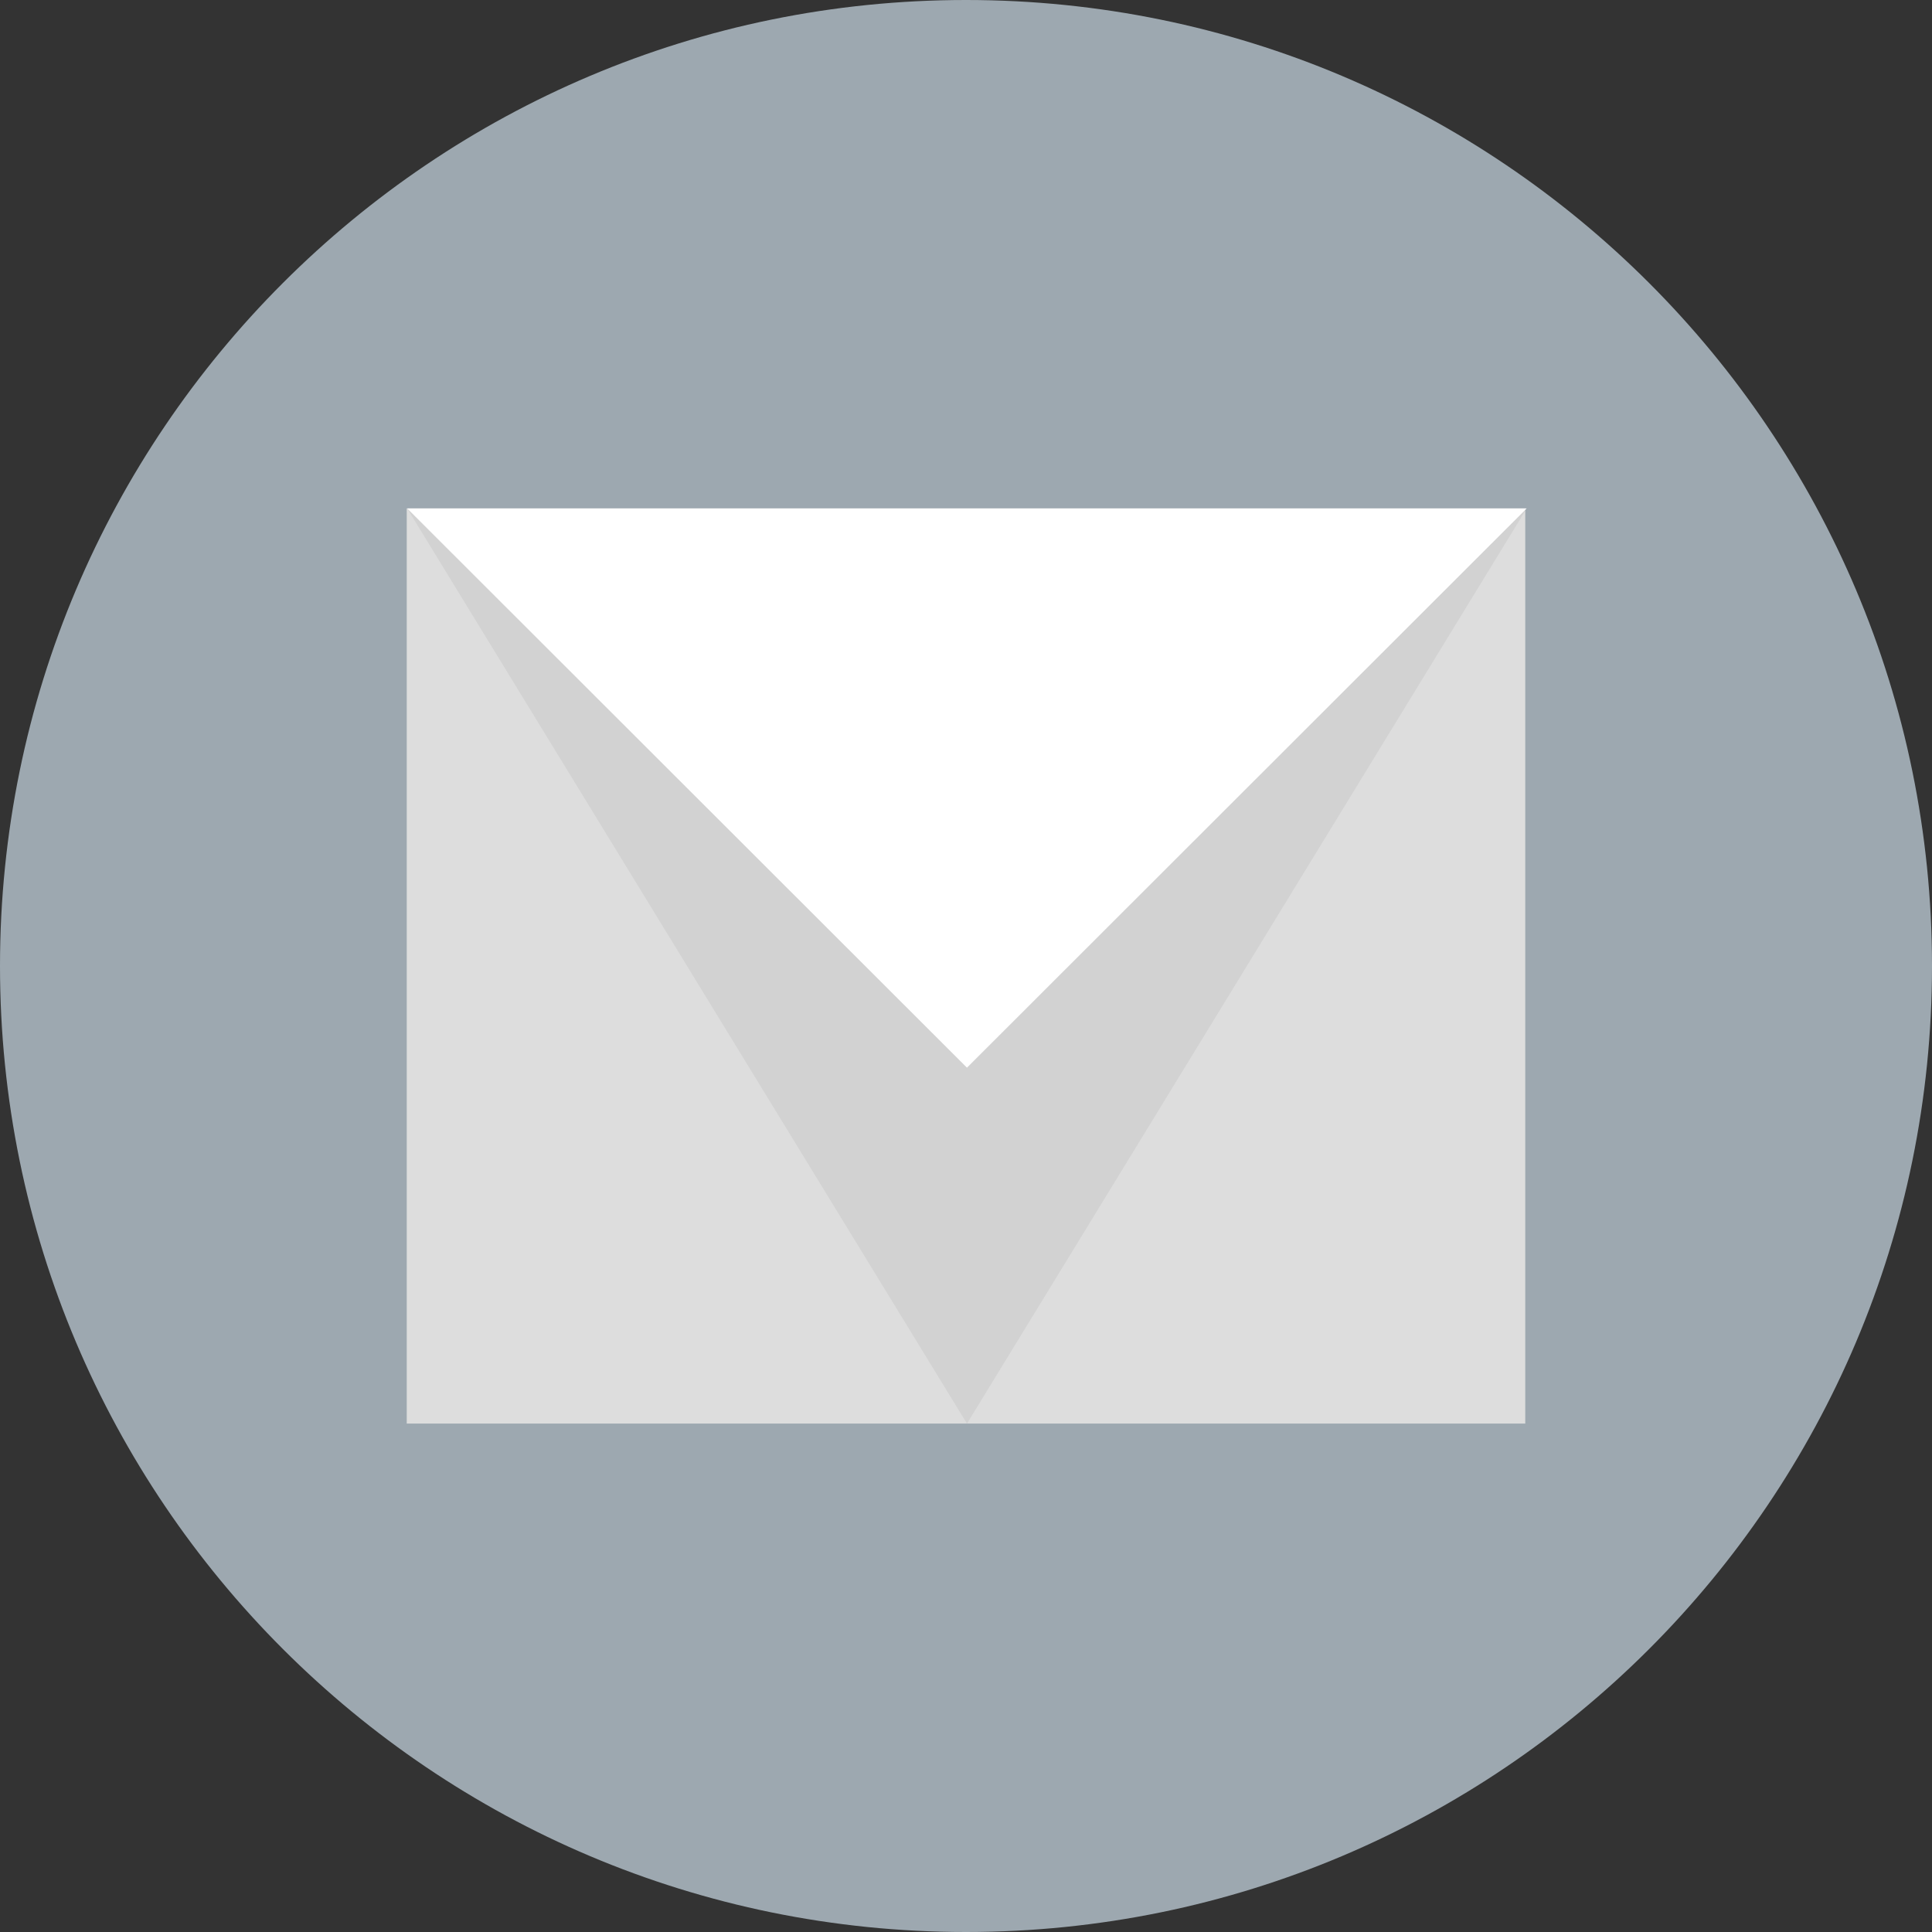
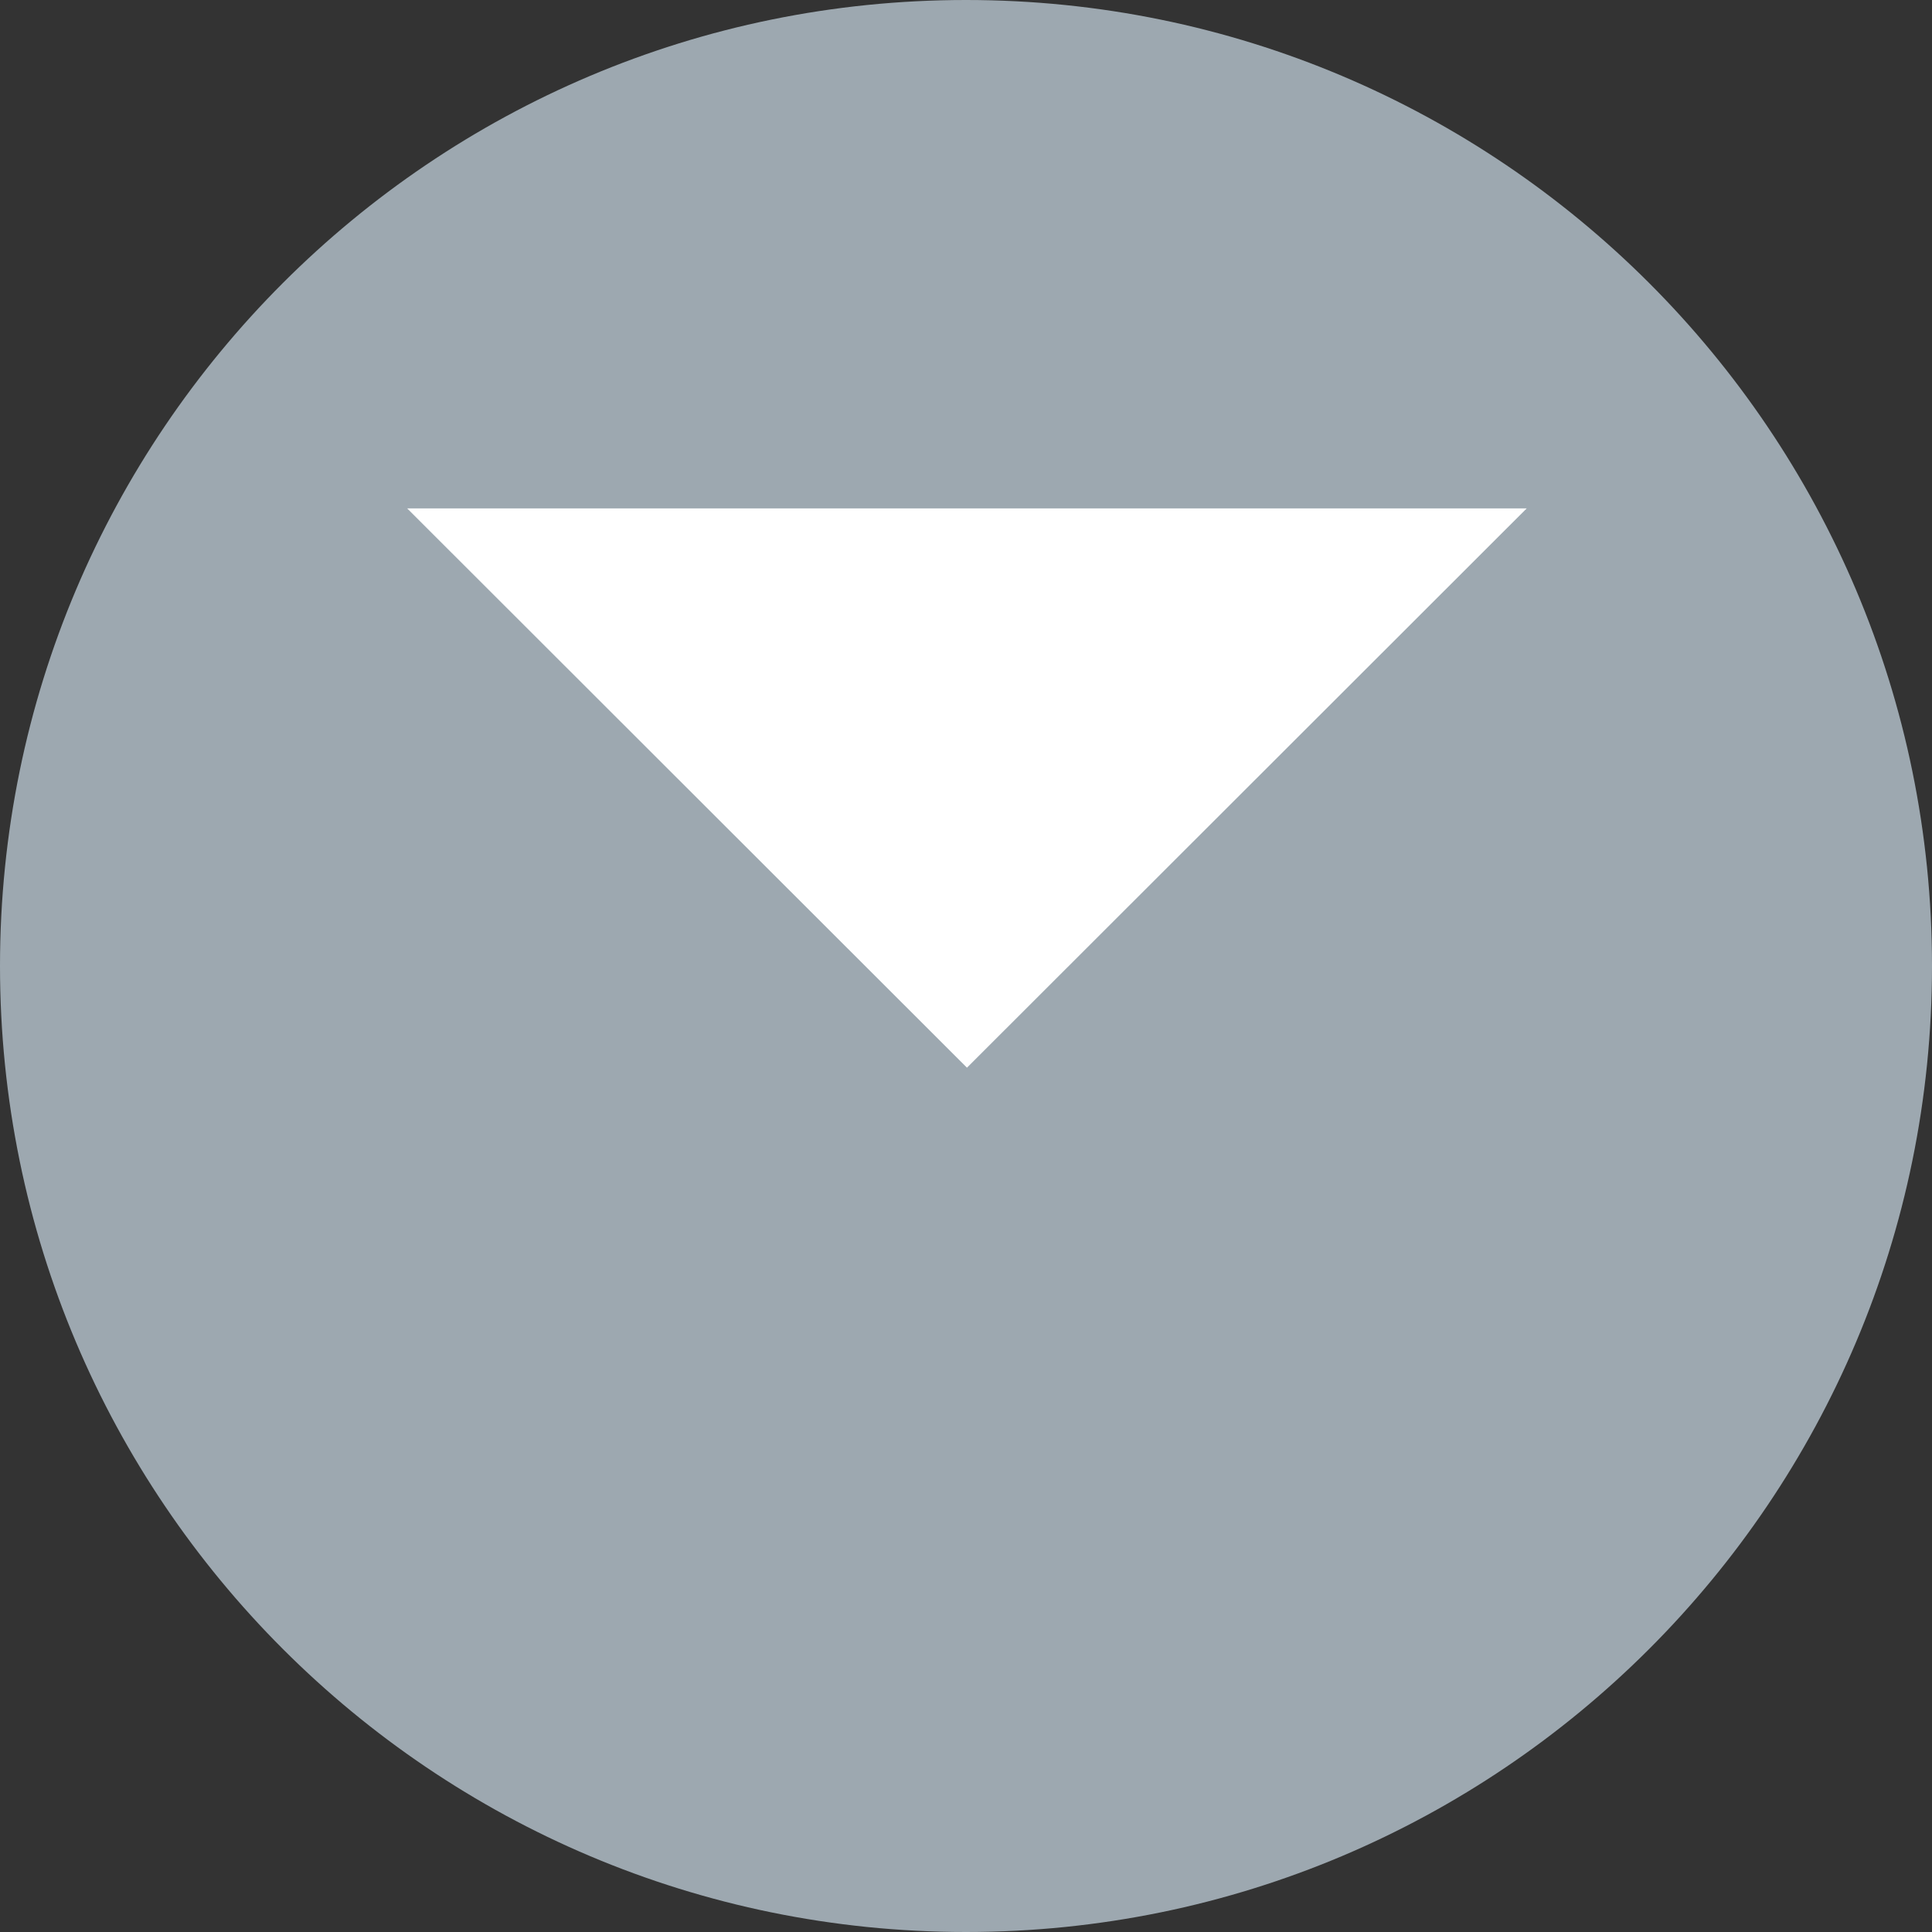
<svg xmlns="http://www.w3.org/2000/svg" viewBox="0 0 38 38" version="1.1" xml:space="preserve" x="0px" y="0px" width="38px" height="38px">
  <rect x="0" y="0" width="38" height="38" fill="#333333" stroke="none" />
  <g>
    <path d="M 0 19 C 0 8.507 8.507 0 19 0 C 29.494 0 38 8.507 38 19 C 38 29.494 29.494 38 19 38 C 8.507 38 0 29.494 0 19 Z" fill="#9da8b0" />
-     <path d="M 8 10 L 30 10 L 30 28 L 8 28 L 8 10 Z" fill="#dddddd" />
-     <path opacity="0.051" d="M 19.019 28 L 8.009 10 L 30.028 10 L 19.019 28 Z" fill="#000000" />
    <path d="M 19.019 21 L 8.009 10 L 30.028 10 L 19.019 21 Z" fill="#ffffff" />
  </g>
</svg>